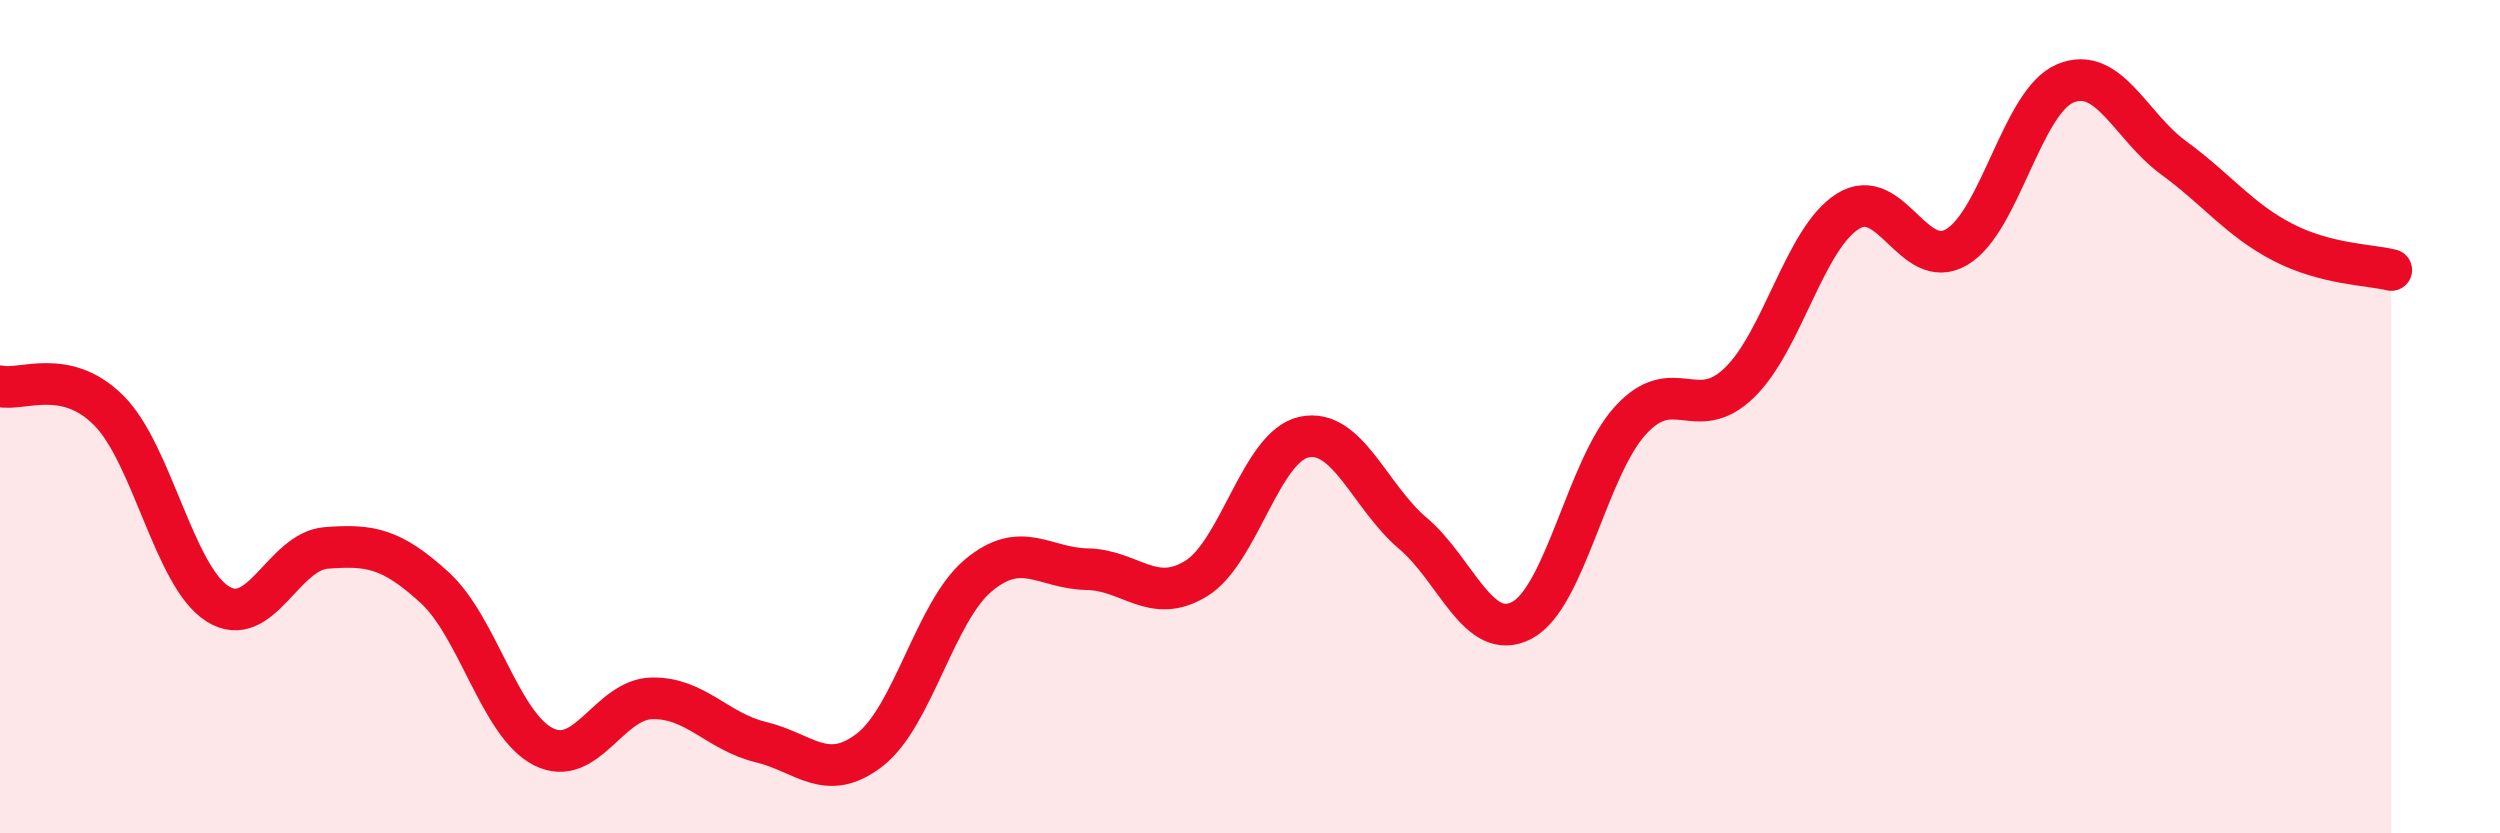
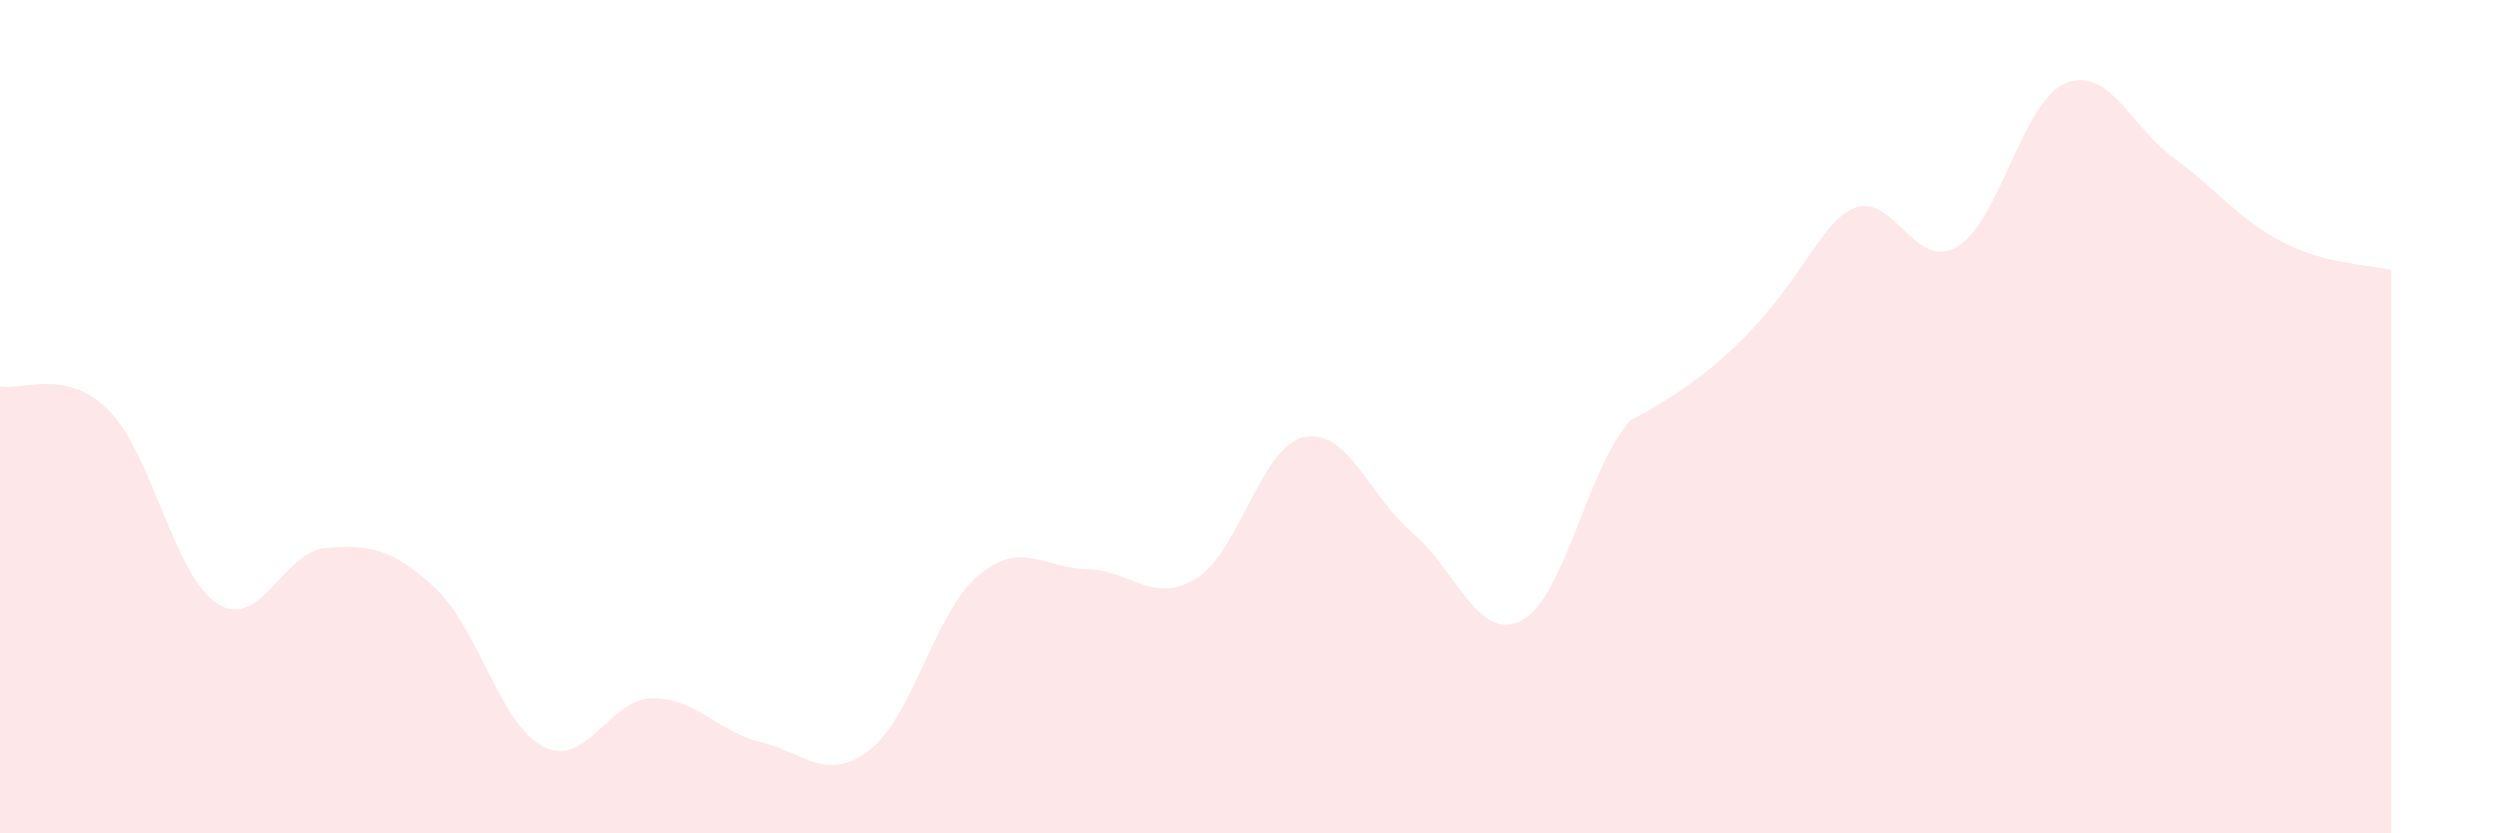
<svg xmlns="http://www.w3.org/2000/svg" width="60" height="20" viewBox="0 0 60 20">
-   <path d="M 0,9.27 C 0.52,9.39 1.57,8.81 2.61,9.85 C 3.65,10.89 4.18,13.83 5.22,14.49 C 6.26,15.15 6.79,13.23 7.83,13.15 C 8.87,13.07 9.39,13.15 10.43,14.1 C 11.47,15.05 12,17.39 13.04,17.92 C 14.08,18.45 14.61,16.78 15.65,16.76 C 16.69,16.74 17.22,17.56 18.26,17.81 C 19.3,18.06 19.83,18.8 20.87,18 C 21.91,17.2 22.44,14.68 23.48,13.81 C 24.52,12.94 25.05,13.64 26.09,13.66 C 27.13,13.68 27.66,14.52 28.7,13.89 C 29.74,13.26 30.26,10.71 31.3,10.49 C 32.34,10.27 32.87,11.92 33.91,12.8 C 34.95,13.68 35.48,15.43 36.52,14.89 C 37.56,14.35 38.09,11.23 39.13,10.09 C 40.17,8.95 40.7,10.19 41.74,9.19 C 42.78,8.19 43.31,5.72 44.35,5.07 C 45.39,4.42 45.92,6.54 46.96,5.93 C 48,5.32 48.53,2.43 49.57,2 C 50.61,1.57 51.13,3.03 52.17,3.79 C 53.21,4.55 53.74,5.27 54.78,5.81 C 55.82,6.35 56.87,6.35 57.39,6.48L57.39 20L0 20Z" fill="#EB0A25" opacity="0.1" stroke-linecap="round" stroke-linejoin="round" />
-   <path d="M 0,9.27 C 0.52,9.39 1.57,8.81 2.61,9.85 C 3.65,10.89 4.18,13.83 5.22,14.49 C 6.26,15.15 6.79,13.23 7.83,13.15 C 8.87,13.07 9.39,13.15 10.43,14.1 C 11.47,15.05 12,17.39 13.04,17.92 C 14.08,18.45 14.61,16.78 15.65,16.76 C 16.69,16.74 17.22,17.56 18.26,17.81 C 19.3,18.06 19.83,18.8 20.87,18 C 21.91,17.2 22.44,14.68 23.48,13.81 C 24.52,12.94 25.05,13.64 26.09,13.66 C 27.13,13.68 27.66,14.52 28.7,13.89 C 29.74,13.26 30.26,10.71 31.3,10.49 C 32.34,10.27 32.87,11.92 33.91,12.8 C 34.95,13.68 35.48,15.43 36.52,14.89 C 37.56,14.35 38.09,11.23 39.13,10.09 C 40.17,8.95 40.7,10.19 41.74,9.19 C 42.78,8.19 43.31,5.72 44.35,5.07 C 45.39,4.42 45.92,6.54 46.96,5.93 C 48,5.32 48.53,2.43 49.57,2 C 50.61,1.57 51.13,3.03 52.17,3.79 C 53.21,4.55 53.74,5.27 54.78,5.81 C 55.82,6.35 56.87,6.35 57.39,6.48" stroke="#EB0A25" stroke-width="1" fill="none" stroke-linecap="round" stroke-linejoin="round" />
+   <path d="M 0,9.27 C 0.52,9.39 1.57,8.81 2.61,9.85 C 3.65,10.89 4.18,13.83 5.22,14.49 C 6.26,15.15 6.79,13.23 7.83,13.15 C 8.87,13.07 9.39,13.15 10.43,14.1 C 11.47,15.05 12,17.39 13.04,17.92 C 14.08,18.45 14.61,16.78 15.65,16.76 C 16.69,16.74 17.22,17.56 18.26,17.81 C 19.3,18.06 19.83,18.8 20.87,18 C 21.91,17.2 22.44,14.68 23.48,13.81 C 24.52,12.94 25.05,13.64 26.09,13.66 C 27.13,13.68 27.66,14.52 28.7,13.89 C 29.74,13.26 30.26,10.71 31.3,10.49 C 32.34,10.27 32.87,11.92 33.91,12.8 C 34.95,13.68 35.48,15.43 36.52,14.89 C 37.56,14.35 38.09,11.23 39.13,10.09 C 42.78,8.19 43.31,5.72 44.35,5.07 C 45.39,4.42 45.92,6.54 46.96,5.93 C 48,5.32 48.53,2.43 49.57,2 C 50.61,1.57 51.13,3.03 52.17,3.79 C 53.21,4.55 53.74,5.27 54.78,5.81 C 55.82,6.35 56.87,6.35 57.39,6.48L57.39 20L0 20Z" fill="#EB0A25" opacity="0.1" stroke-linecap="round" stroke-linejoin="round" />
</svg>